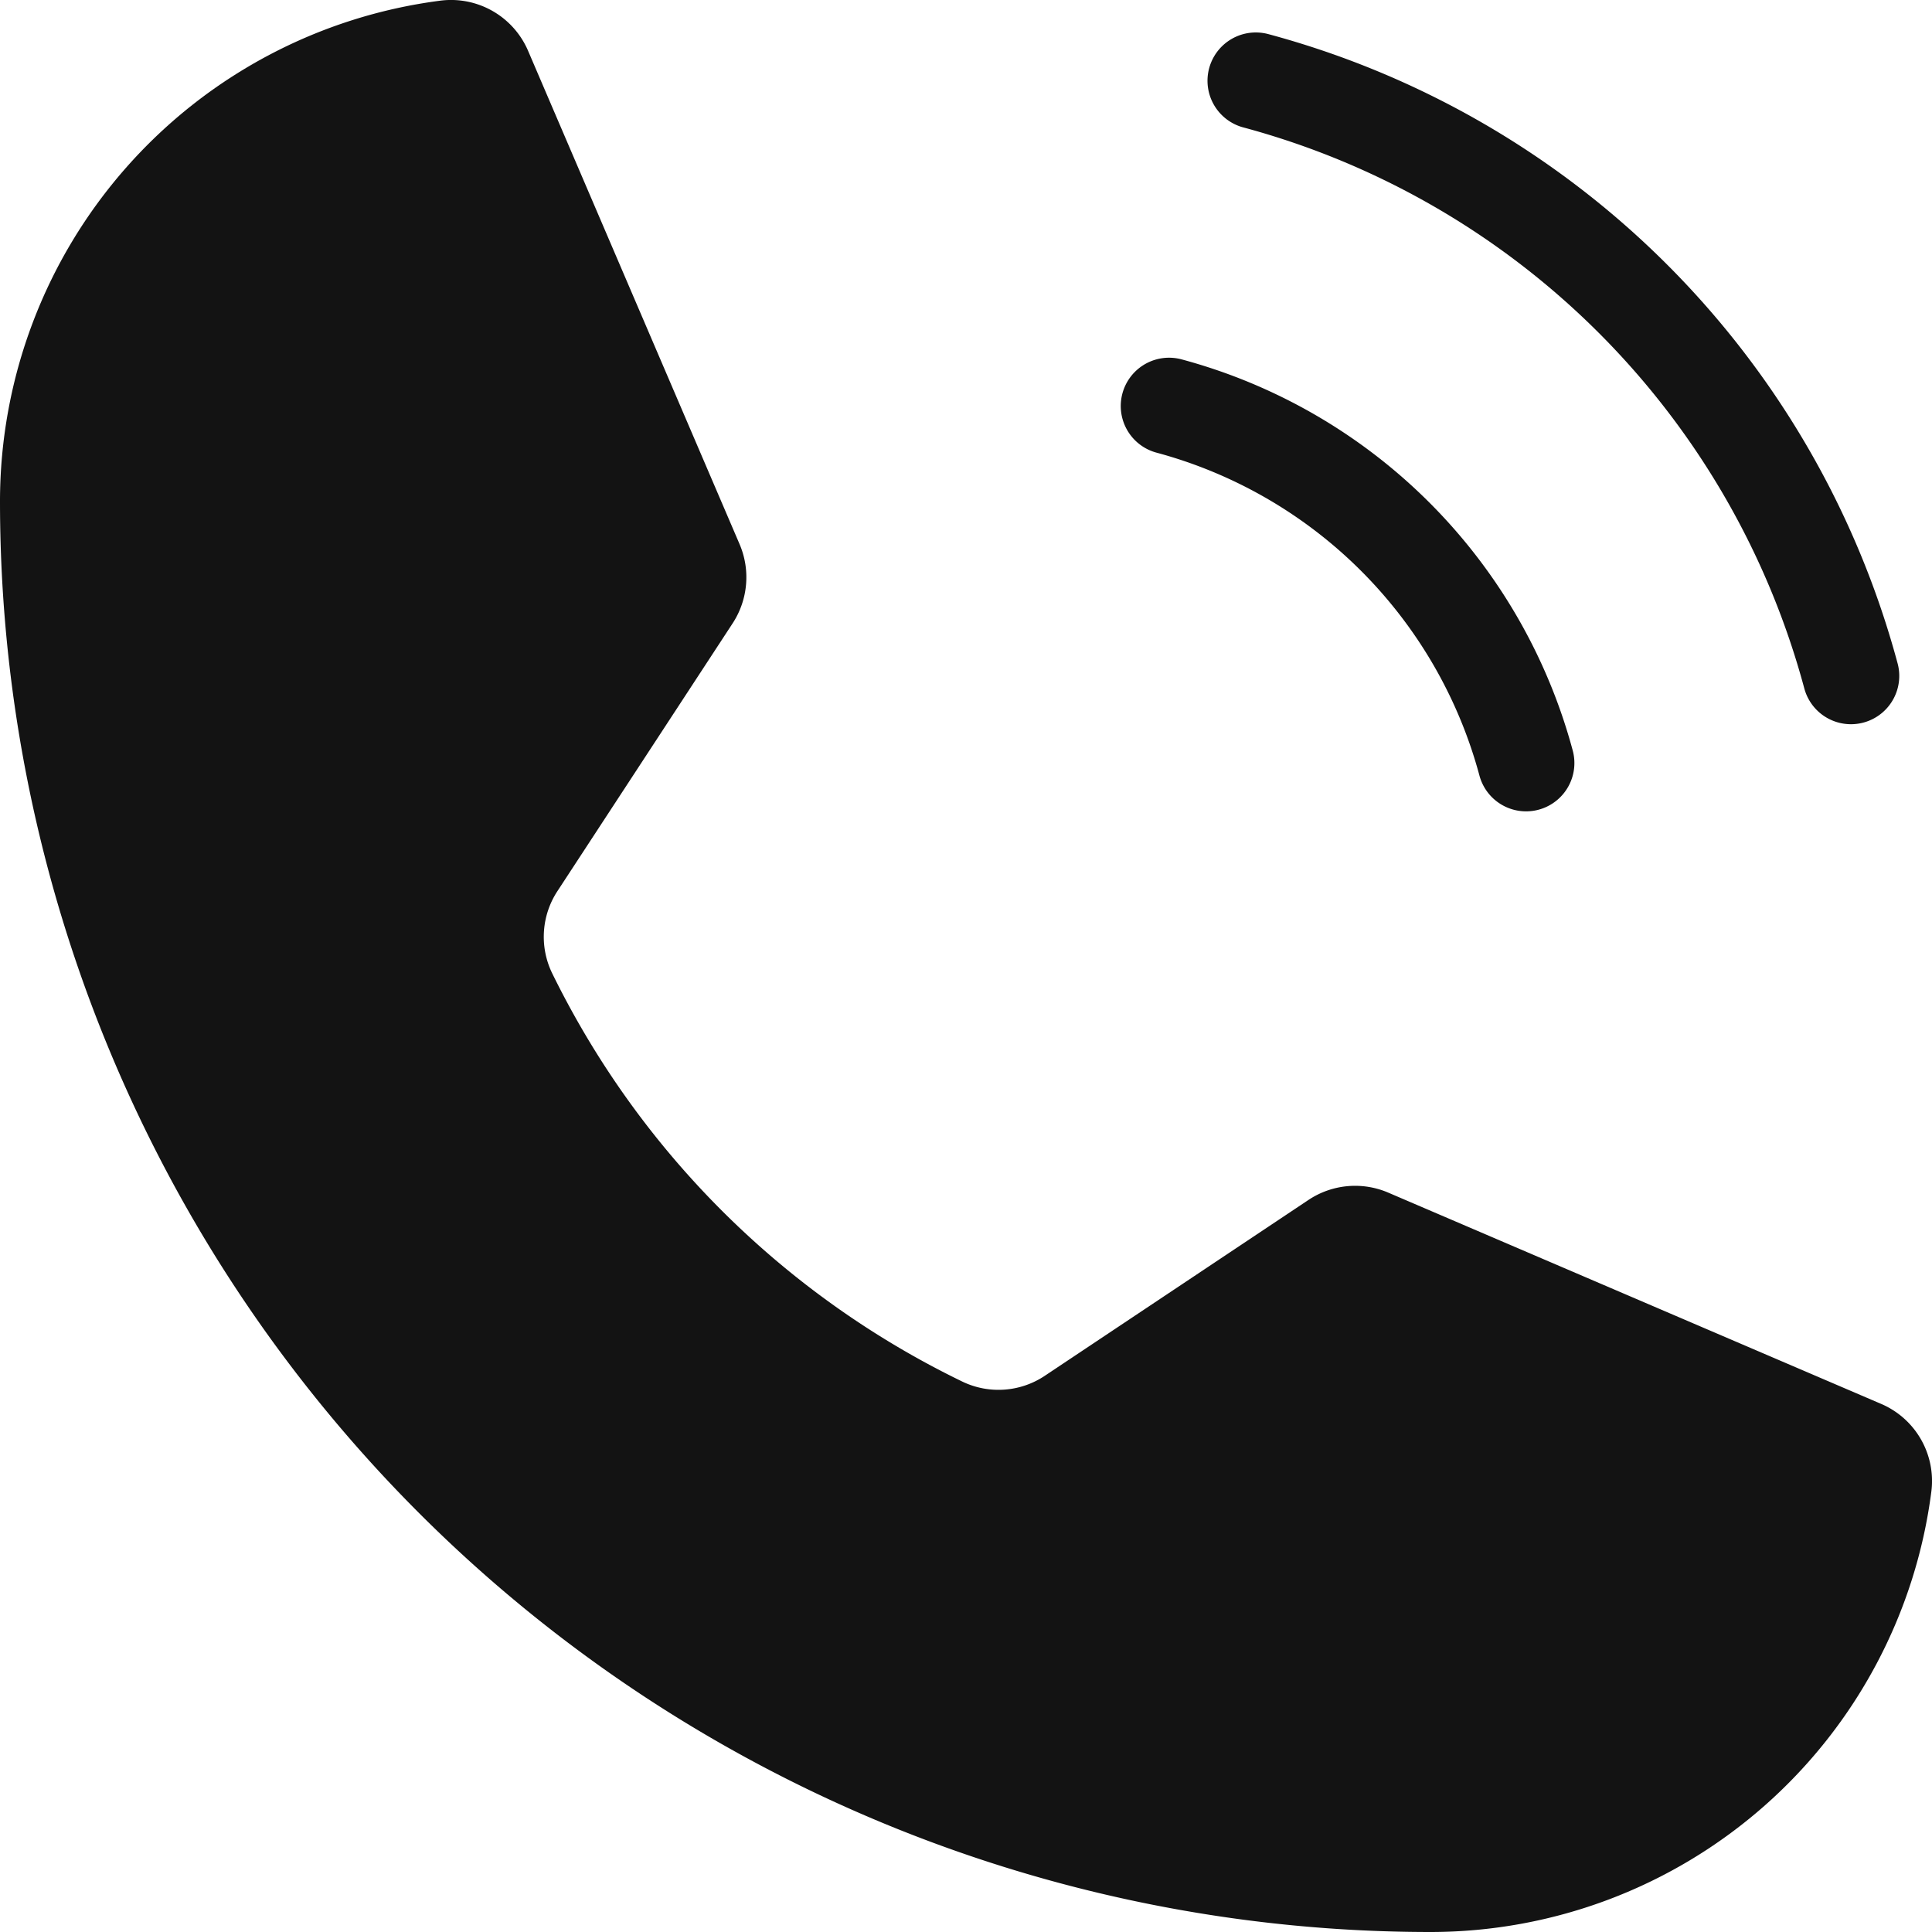
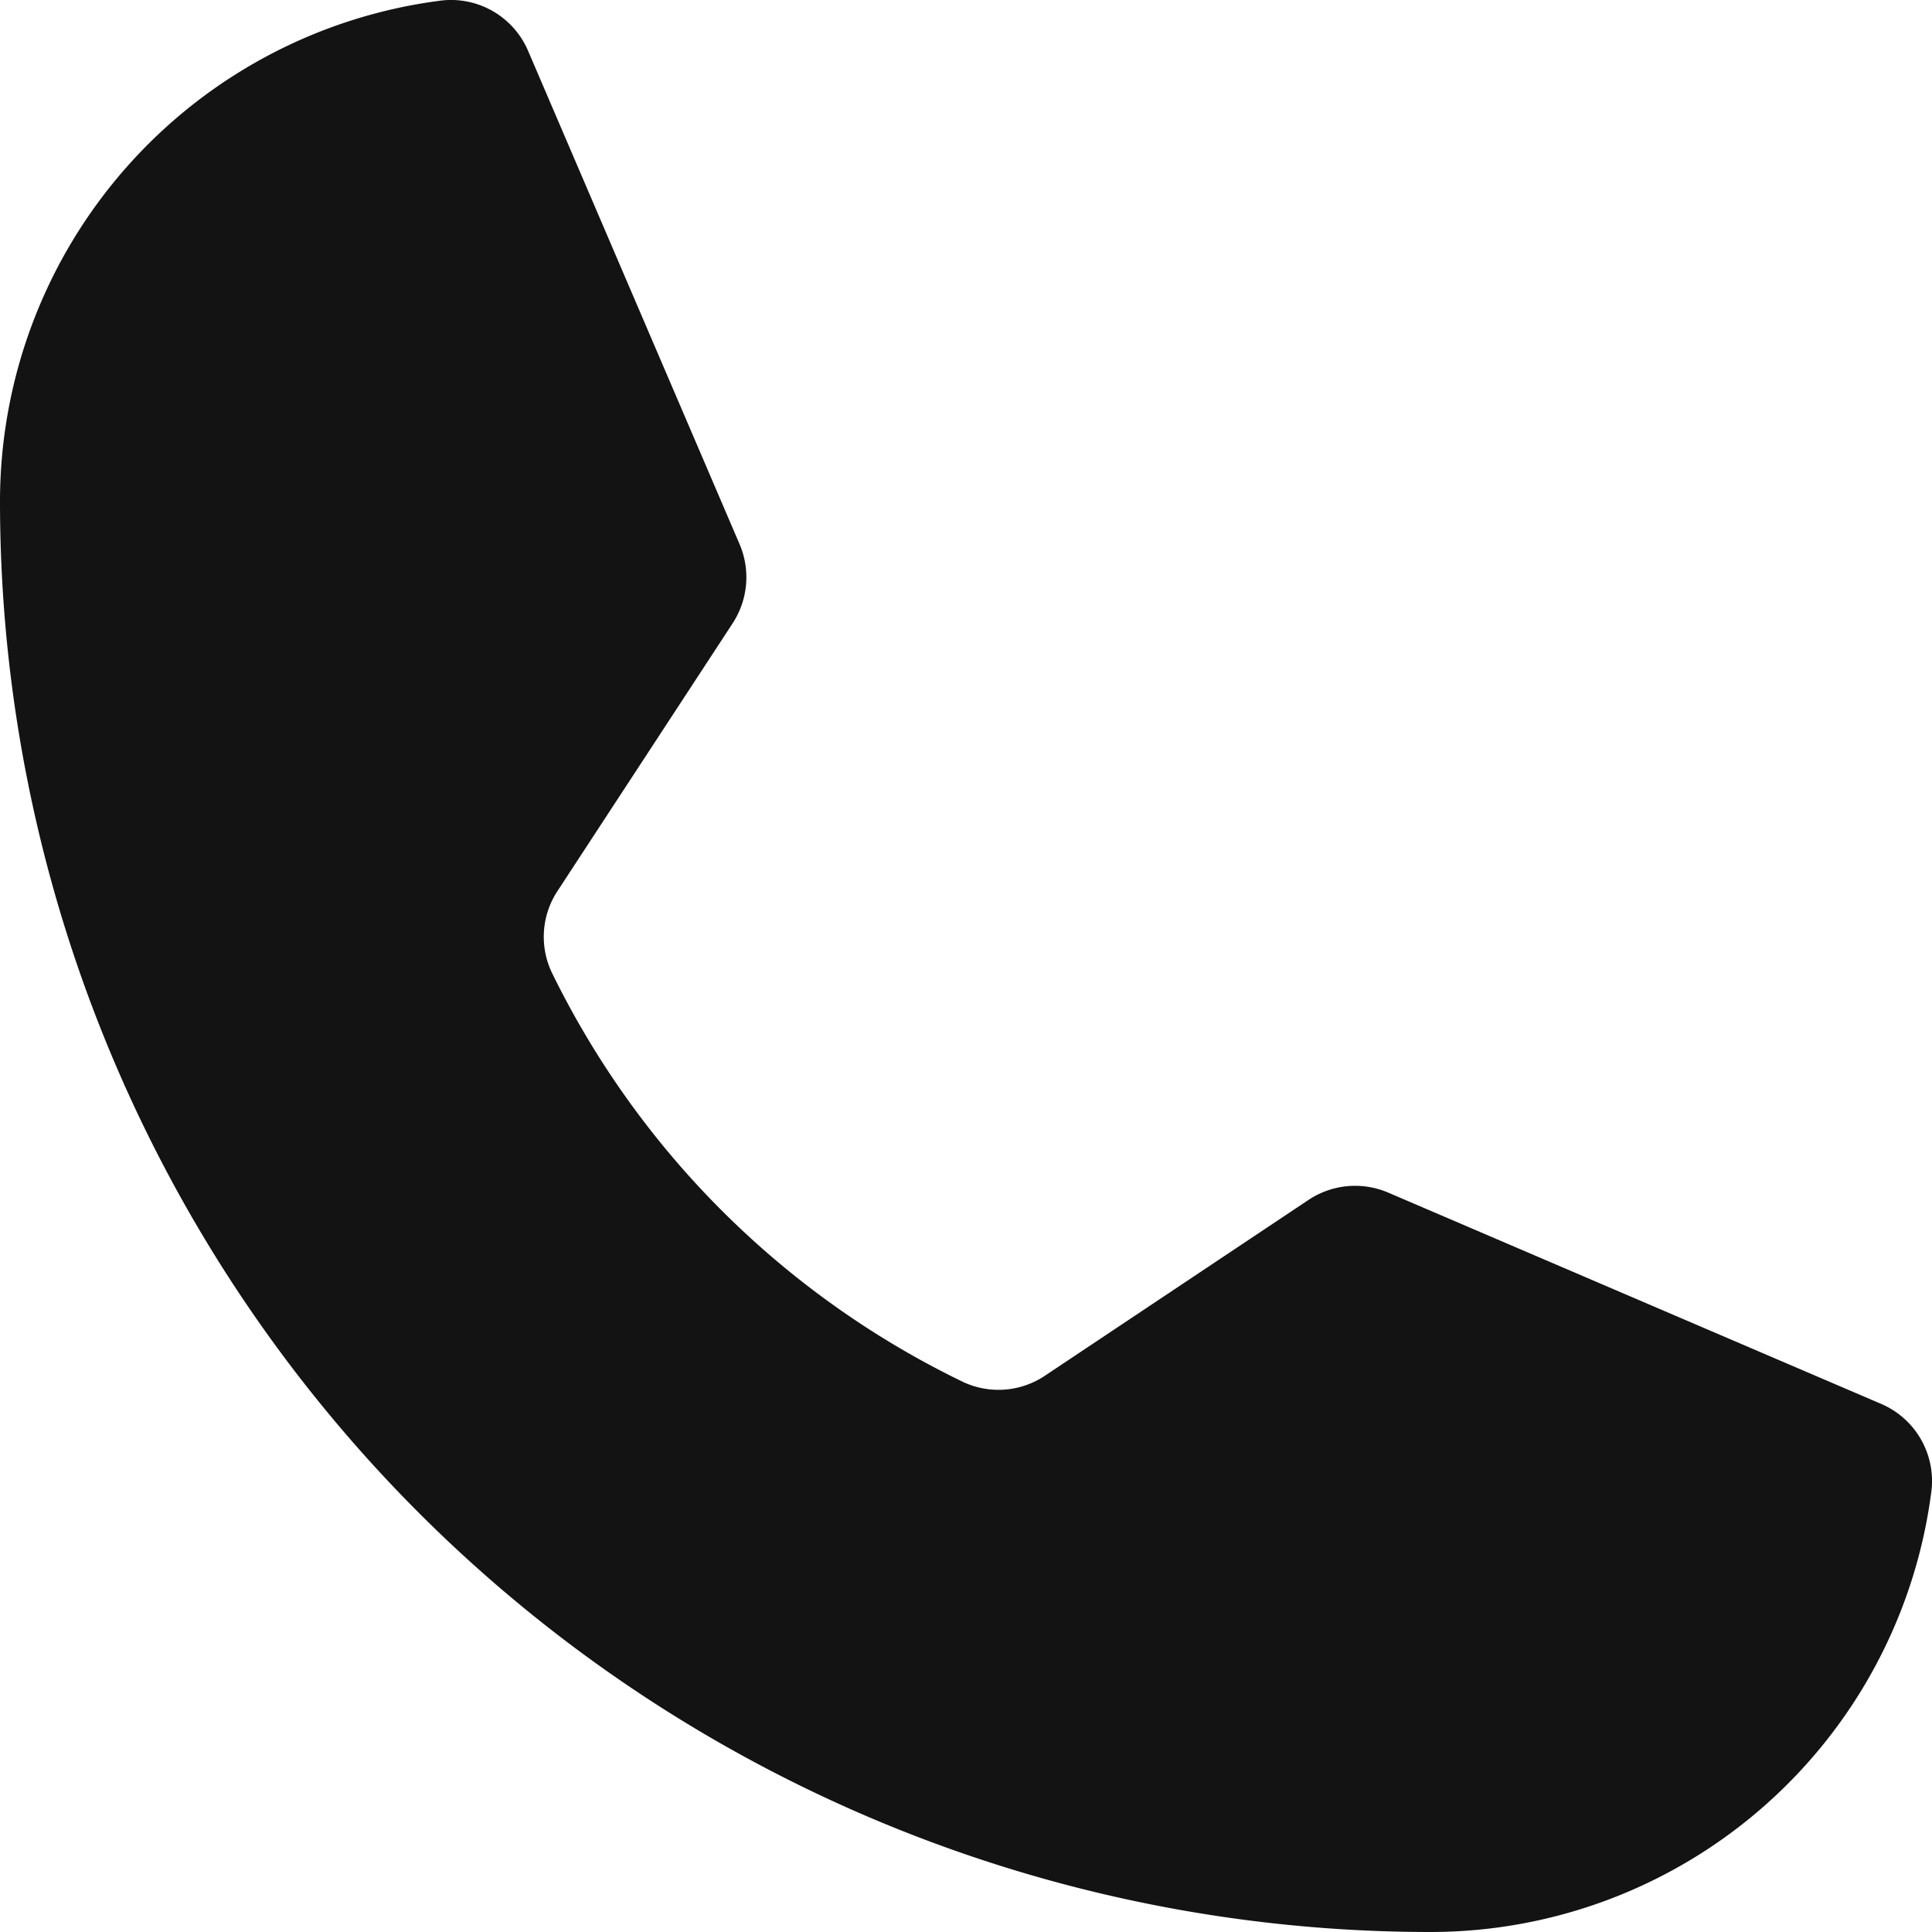
<svg xmlns="http://www.w3.org/2000/svg" width="20" height="20" fill="none">
-   <path d="M13 .836a8.727 8.727 0 016.161 6.161m-7.059-2.794a5.236 5.236 0 013.696 3.696" stroke="#131313" stroke-linecap="round" stroke-linejoin="round" />
  <path d="M5.714 10.071a9.185 9.185 0 004.252 4.233.863.863 0 00.853-.064l2.726-1.818a.87.87 0 01.826-.076l5.1 2.186a.868.868 0 01.523.903A5.228 5.228 0 0114.809 20 14.809 14.809 0 010 5.191 5.228 5.228 0 014.565.006a.868.868 0 01.903.523l2.188 5.104a.871.871 0 01-.072.82L5.773 9.221a.863.863 0 00-.059.85z" fill="#131313" />
</svg>